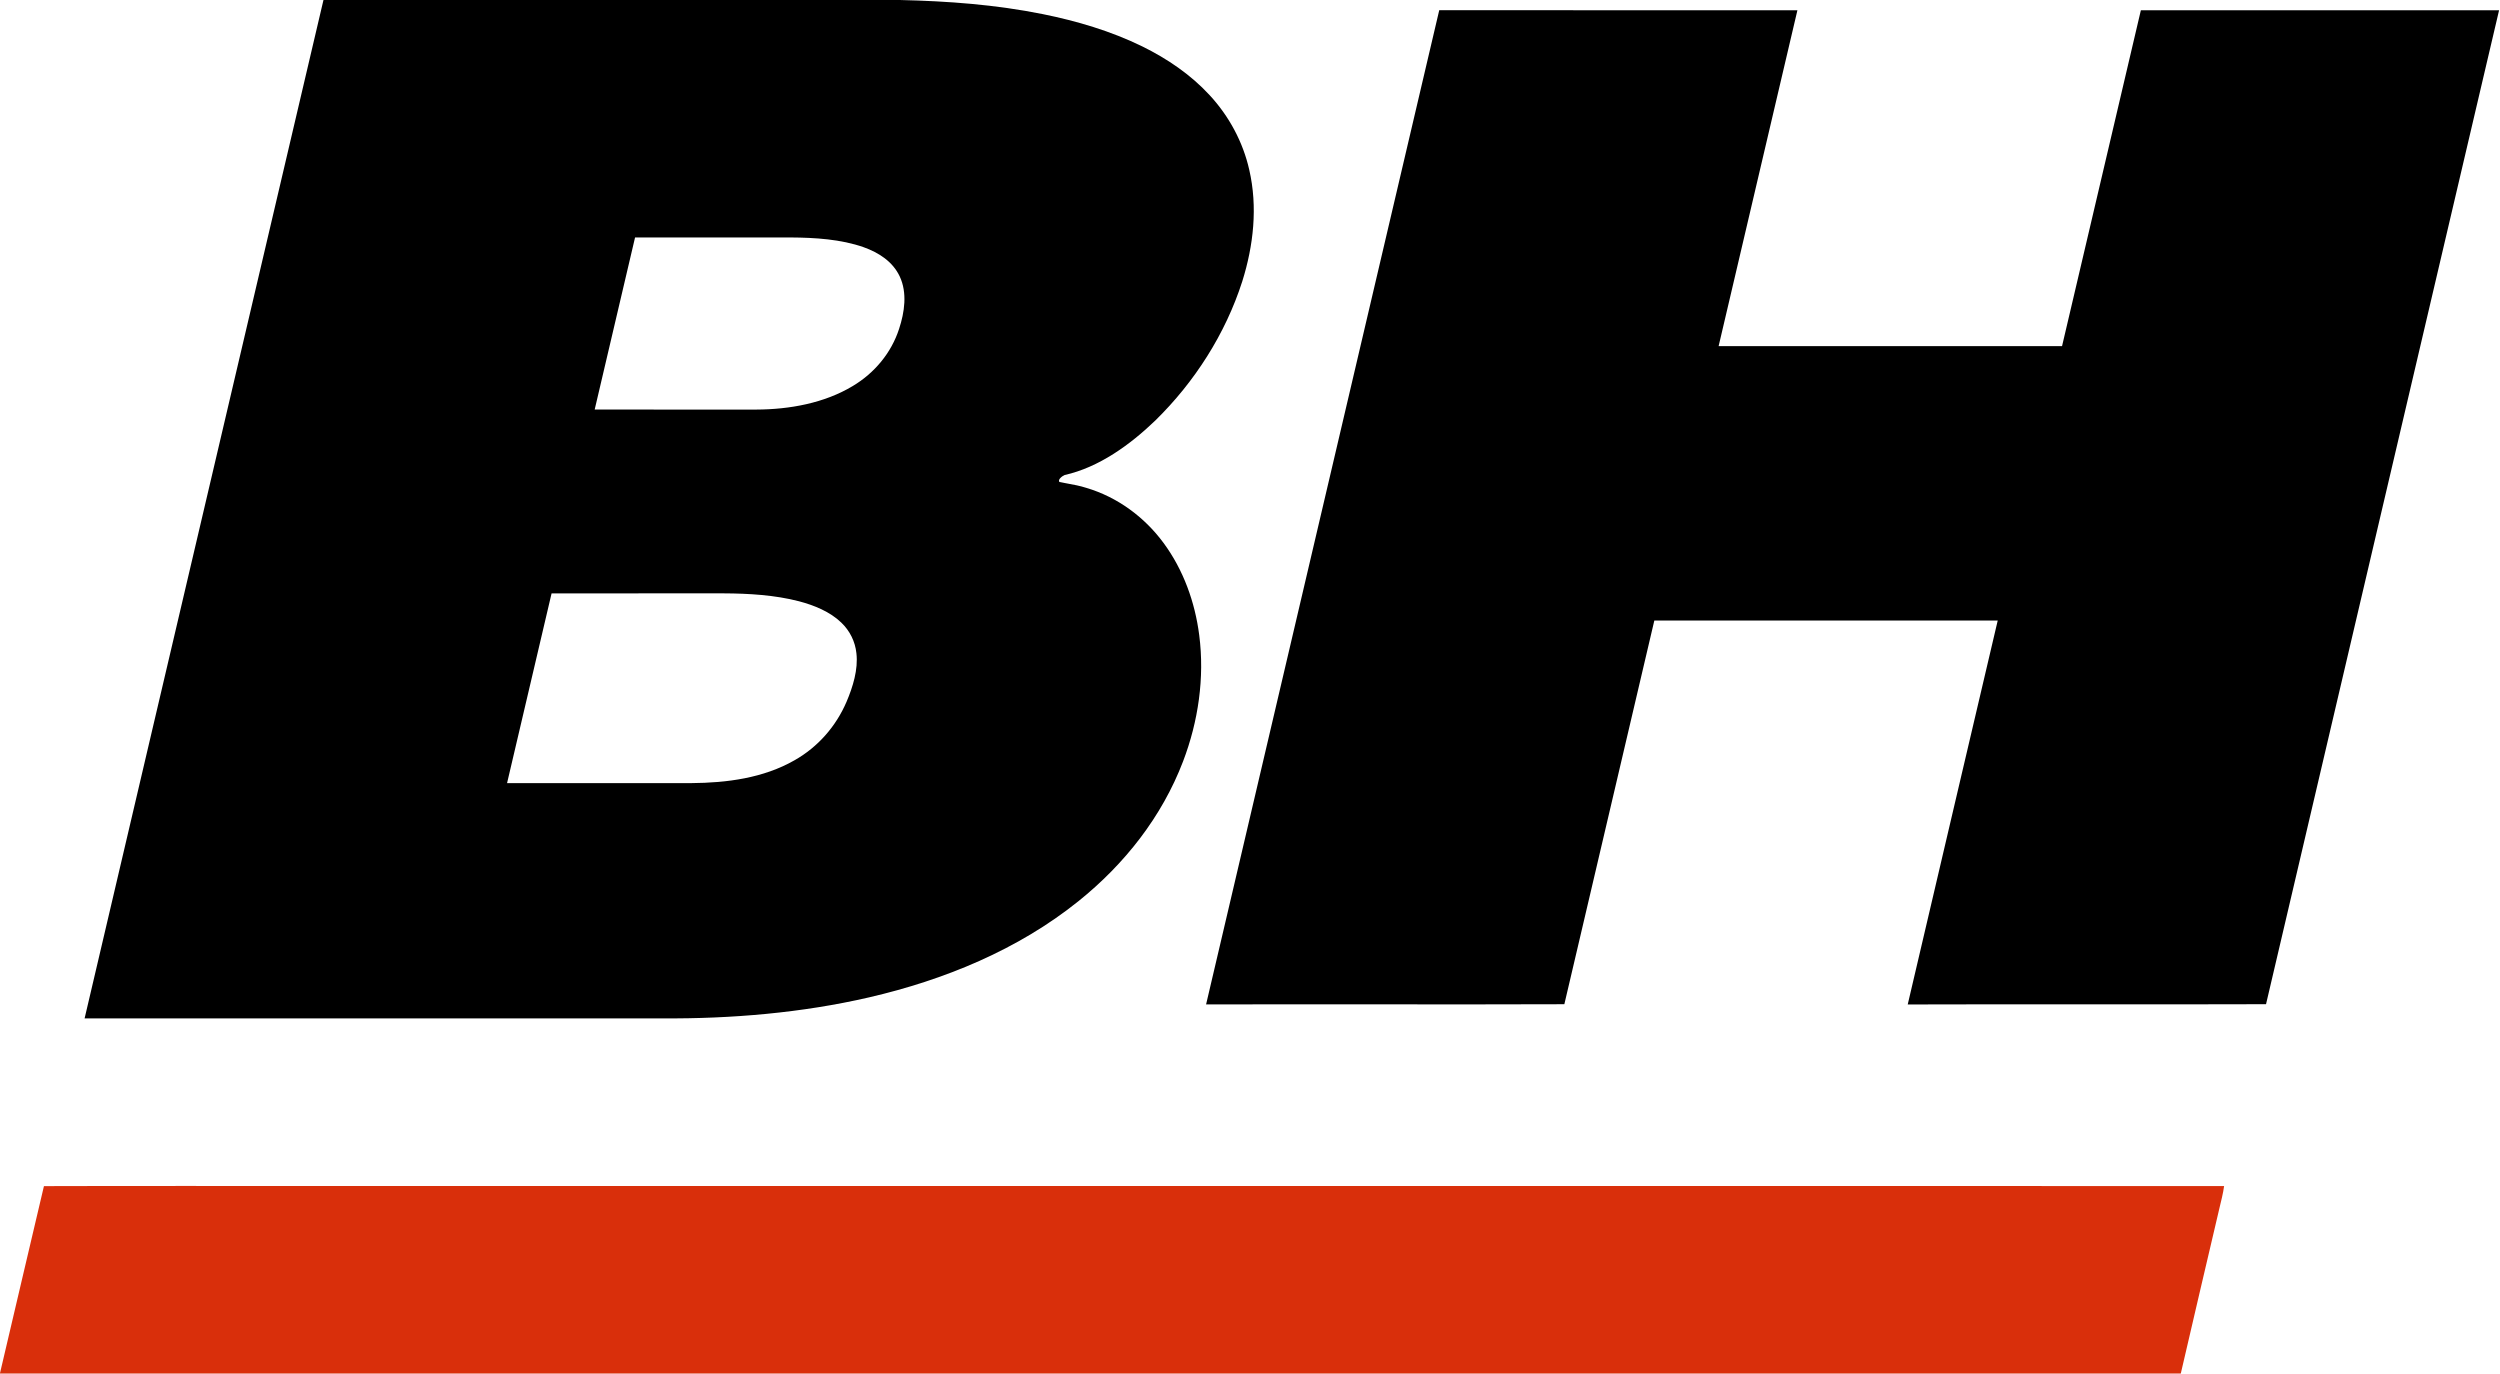
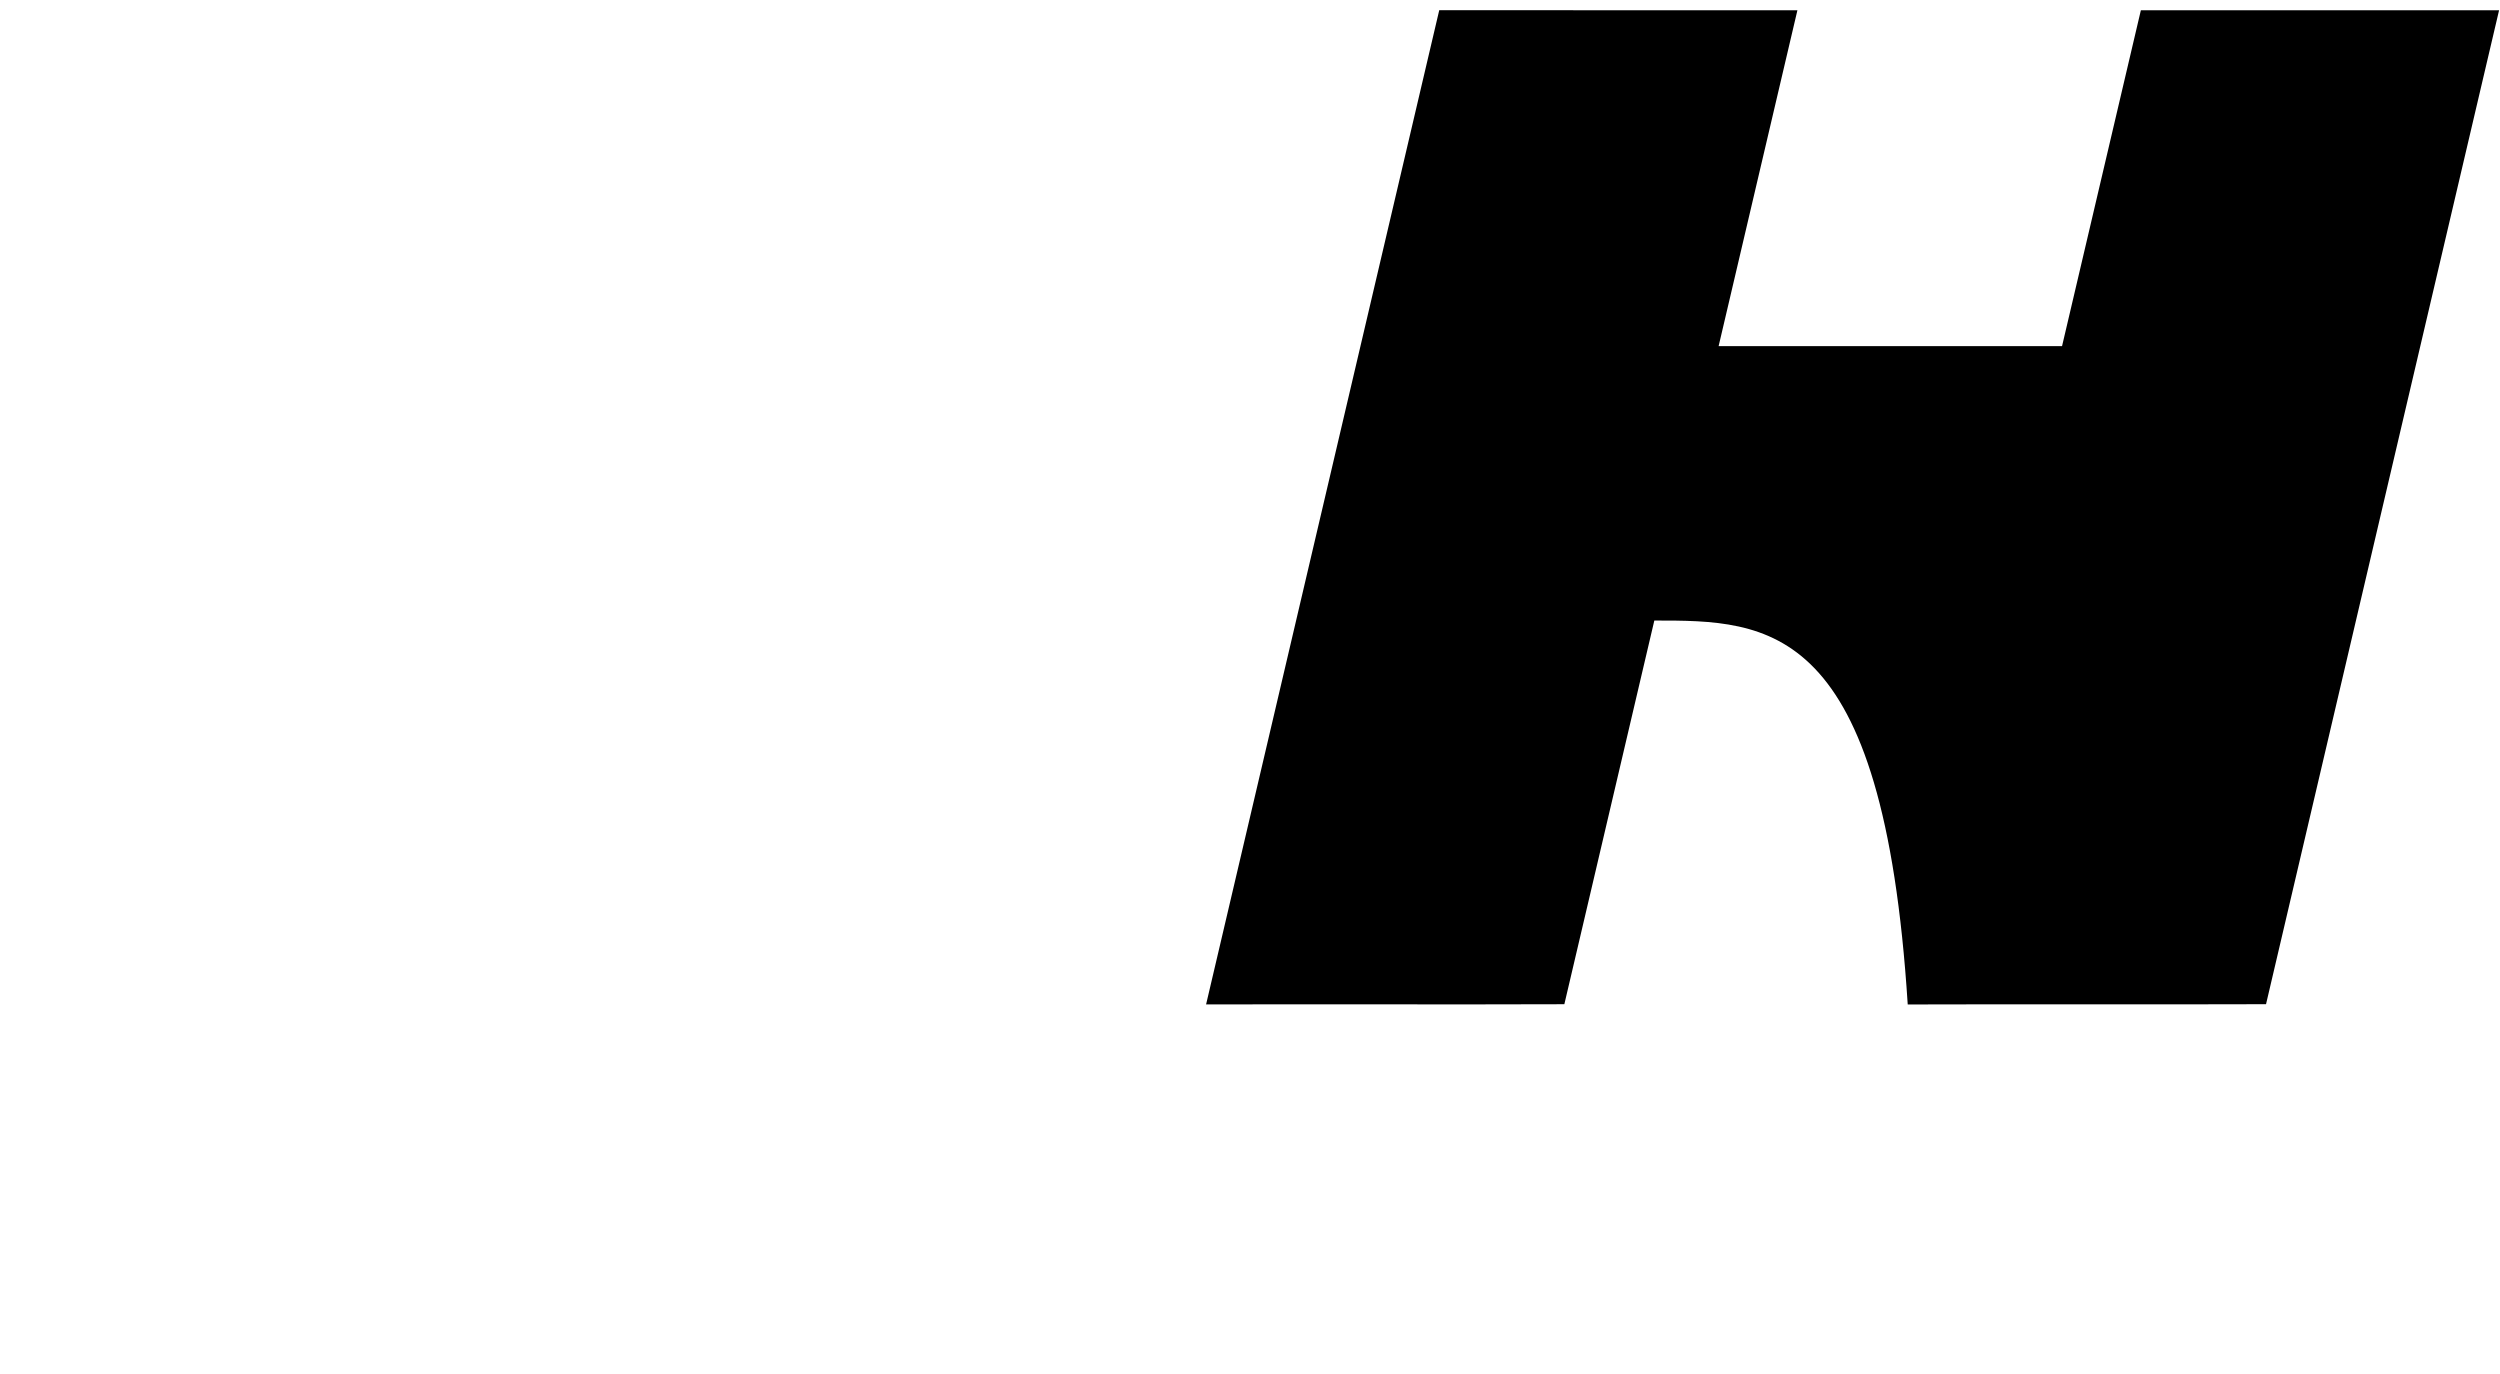
<svg xmlns="http://www.w3.org/2000/svg" width="1842" height="1012" viewBox="0 0 1842 1012" fill="none">
  <g clip-path="url(#clip0_18_2)">
-     <path d="M1060.43 7.52C1148.4 7.587 1236.37 7.507 1324.33 7.573C1305 90.053 1285.68 172.547 1266.28 255.013C1350.63 255.027 1434.97 255.013 1519.32 255.013C1538.73 172.533 1558.01 90.027 1577.39 7.547C1665.37 7.547 1753.35 7.547 1841.32 7.547C1784.11 251.667 1726.77 495.773 1669.61 739.893C1581.72 740.2 1493.51 739.8 1405.61 740.093C1427.63 645.787 1449.84 551.507 1471.92 457.213C1387.57 457.2 1303.24 457.2 1218.91 457.213C1196.79 551.44 1174.65 645.667 1152.61 739.907C1064.72 740.24 976.6 739.8 888.64 740.067C945.84 495.88 1003.13 251.693 1060.43 7.52Z" fill="black" />
-     <path fill-rule="evenodd" clip-rule="evenodd" d="M238.333 0H662.934C698.48 0.827 733.454 3.373 768.374 10.413C793.4 15.467 818.654 22.933 841.64 34.2C860.013 43.253 877.307 54.96 891.227 70.08C905.547 85.547 915.827 104.6 920.467 125.187C926.747 152.453 923.613 180.867 915.293 207.347C902.893 246.027 880.174 281.493 851.2 309.867C832.707 327.64 809.827 344.293 784.414 350C782.907 350.613 779 353.347 780.64 355.16C782.448 355.524 784.259 355.854 786.069 356.183L786.073 356.184C790.884 357.059 795.685 357.933 800.374 359.453C823.267 366.24 843.173 380.88 857.293 400.027C871.907 419.813 880.48 443.667 883.587 467.973C887.627 499.333 882.92 531.533 871.68 560.987C856.094 601.84 828.573 636.693 794.64 663.96C750.053 699.8 695.747 722.027 640.36 734.853C590.734 746.32 538.867 750.68 488 750.347H62.334C77.514 685.609 92.701 620.822 107.894 556.014L107.965 555.708C151.396 370.441 194.869 184.998 238.333 0ZM467.907 174.96C506.16 174.947 544.414 174.947 582.667 174.96C600.333 175.08 619.6 176.227 636.373 182.16C647.494 186.16 657.747 192.68 662.934 203.707C668.587 215.773 666.48 230.107 662.44 242.333C656.72 260.04 644.307 274.867 628.4 284.373C607.387 297.08 581.614 301.68 557.333 301.773C545.986 301.773 534.637 301.775 523.288 301.778H523.287C494.911 301.783 466.532 301.789 438.16 301.76C442.129 284.849 446.094 267.937 450.059 251.026C456.003 225.67 461.948 200.315 467.907 174.96ZM487.194 437.187C460.262 437.183 433.328 437.179 406.4 437.213L373.6 577.013C387.185 577.013 400.768 577.017 414.351 577.02C446.029 577.029 477.705 577.037 509.387 577C535.493 576.813 562.467 573.32 585.467 560.133C602.613 550.44 615.987 535.173 623.72 517.093C628.387 506.107 632.4 493.307 631 481.28C630.093 472.667 626.133 464.733 619.893 458.76C611.493 450.64 599.827 445.96 588.693 443.013C570.907 438.4 551.653 437.267 533.333 437.187C517.955 437.191 502.575 437.189 487.194 437.187Z" fill="black" />
-     <path d="M32.373 873.933C102.413 873.707 172.613 873.893 242.667 873.84C708.013 873.867 1173.39 873.773 1638.72 873.88C1637.97 879.453 1636.53 884.853 1635.24 890.307C1625.81 930.88 1616.12 971.4 1606.81 1012H0V1011.73C10.84 965.853 21.493 919.773 32.373 873.933Z" fill="#D92F0B" />
+     <path d="M1060.43 7.52C1148.4 7.587 1236.37 7.507 1324.33 7.573C1305 90.053 1285.68 172.547 1266.28 255.013C1350.63 255.027 1434.97 255.013 1519.32 255.013C1538.73 172.533 1558.01 90.027 1577.39 7.547C1665.37 7.547 1753.35 7.547 1841.32 7.547C1784.11 251.667 1726.77 495.773 1669.61 739.893C1581.72 740.2 1493.51 739.8 1405.61 740.093C1387.57 457.2 1303.24 457.2 1218.91 457.213C1196.79 551.44 1174.65 645.667 1152.61 739.907C1064.72 740.24 976.6 739.8 888.64 740.067C945.84 495.88 1003.13 251.693 1060.43 7.52Z" fill="black" />
  </g>
  <defs>
    <clipPath id="clip0_18_2">
      <rect width="1841.33" height="1012" fill="white" />
    </clipPath>
  </defs>
</svg>